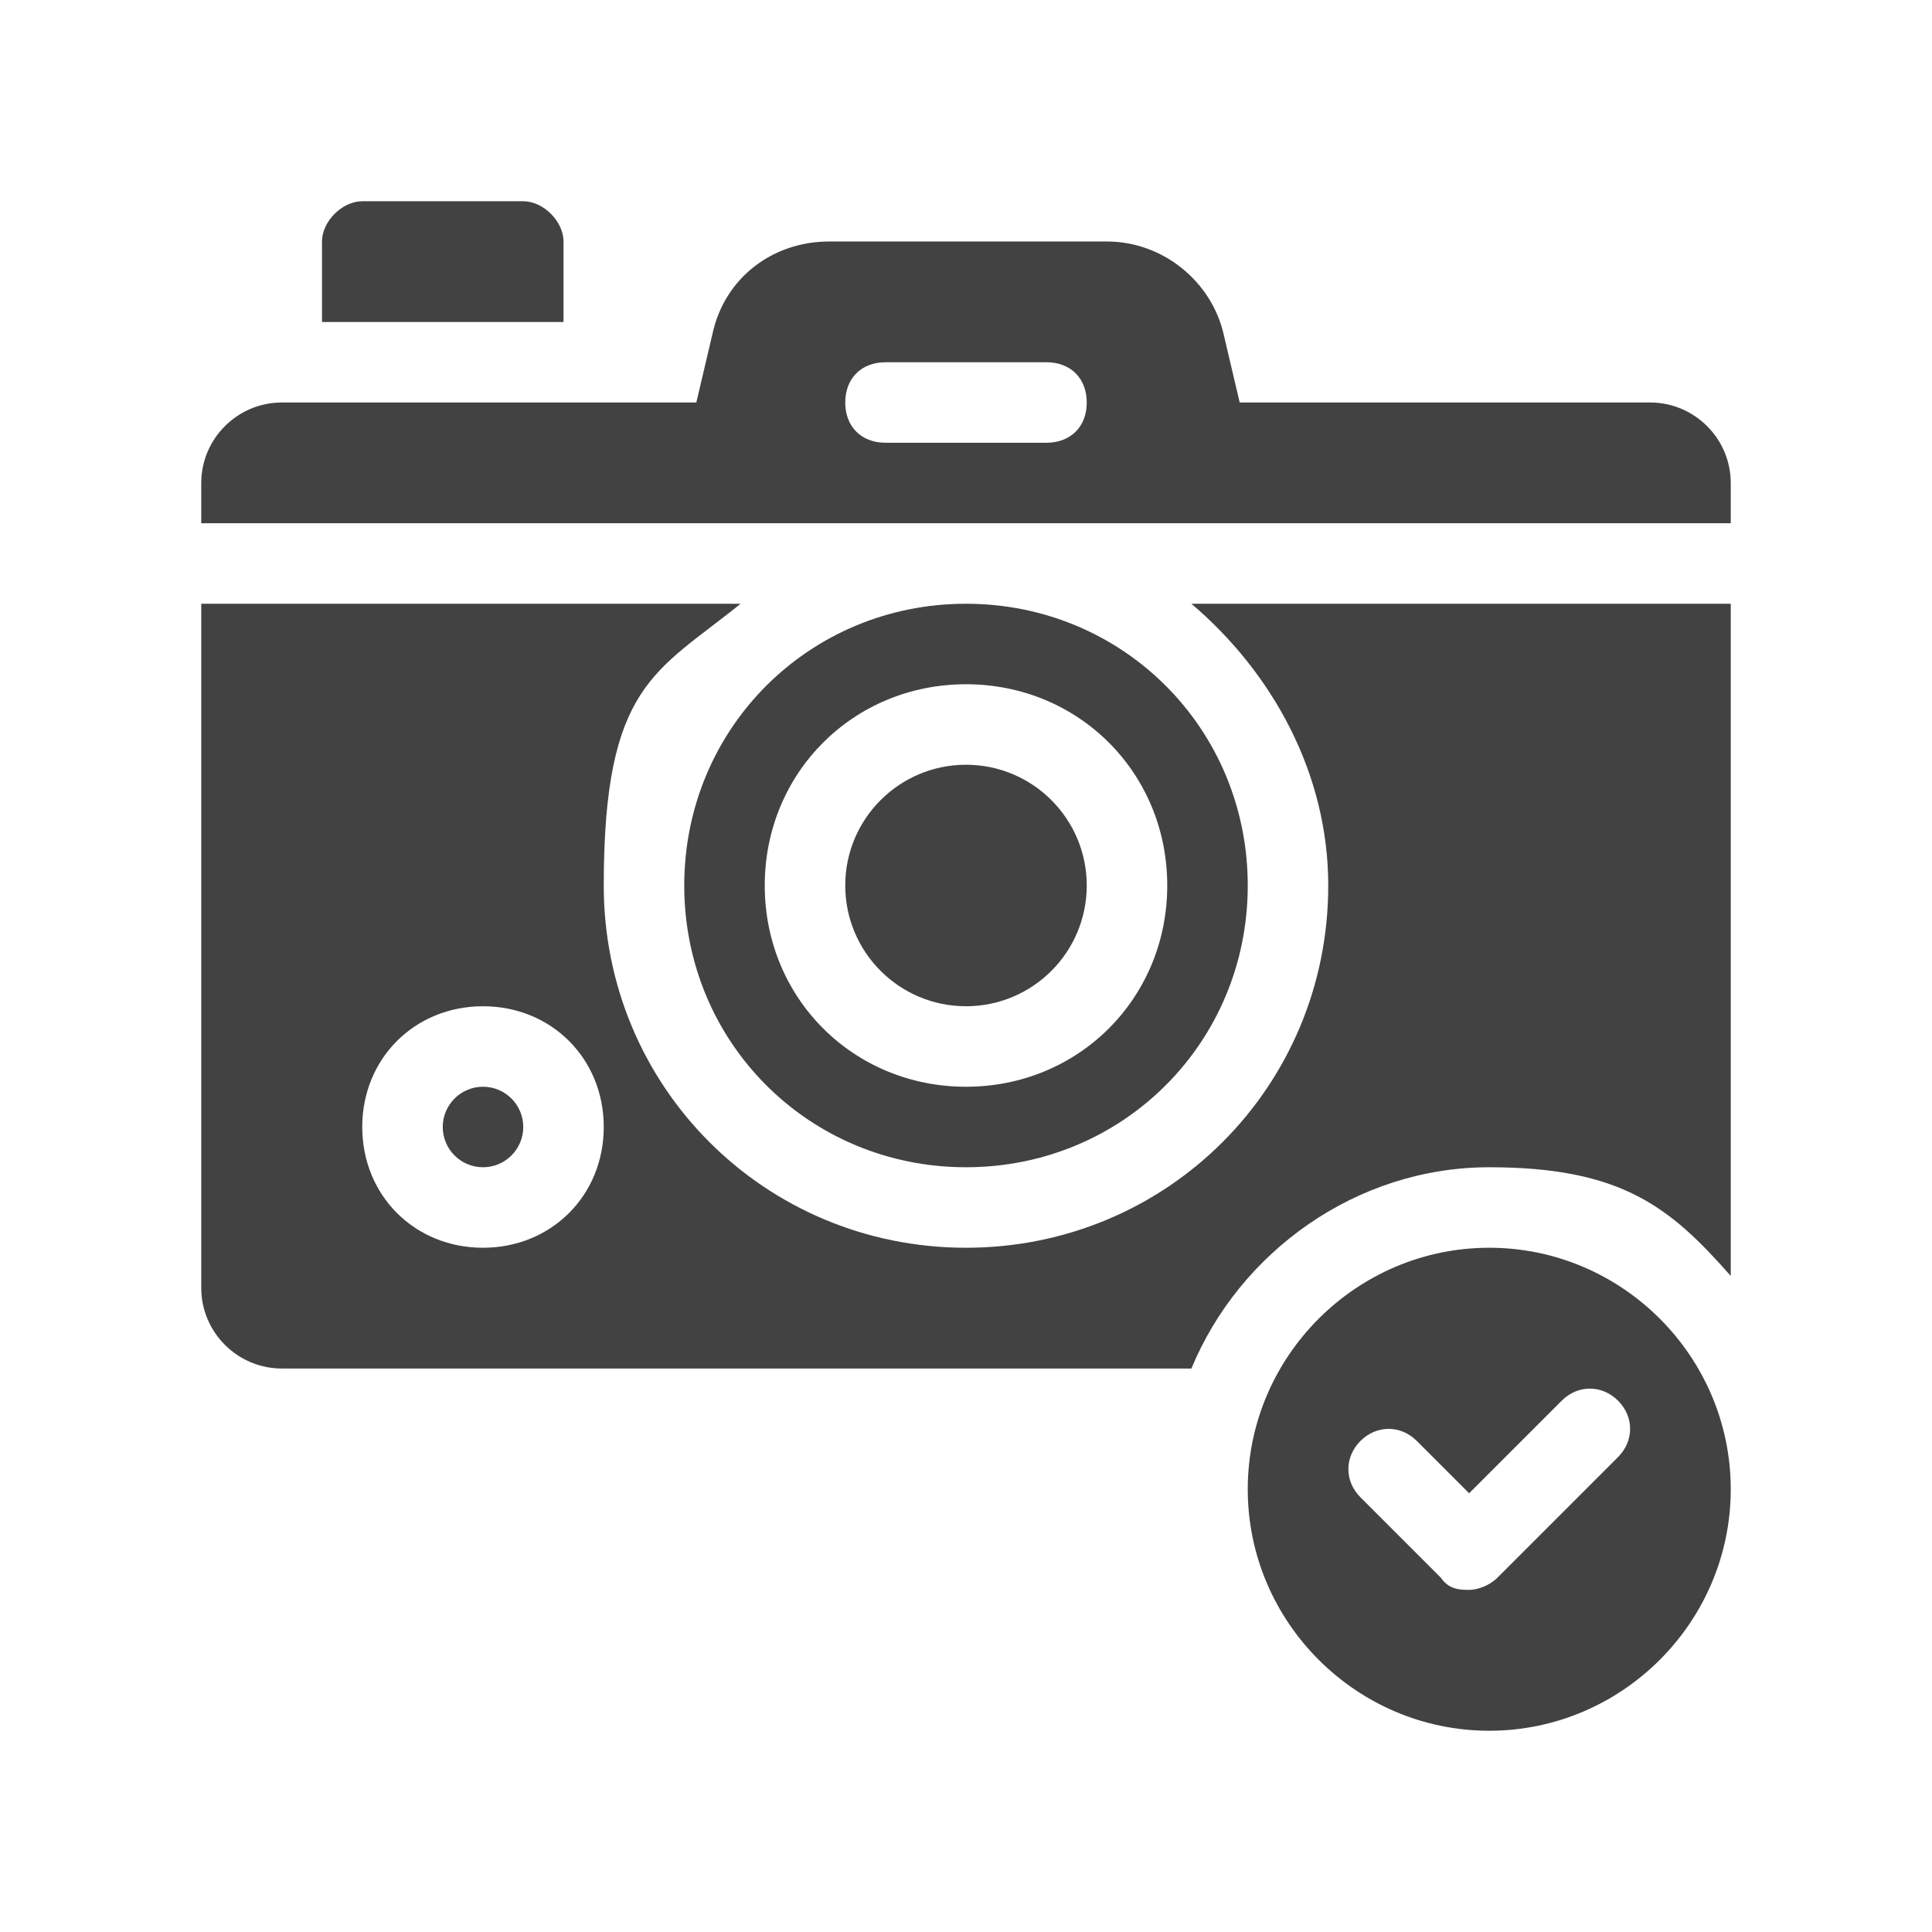
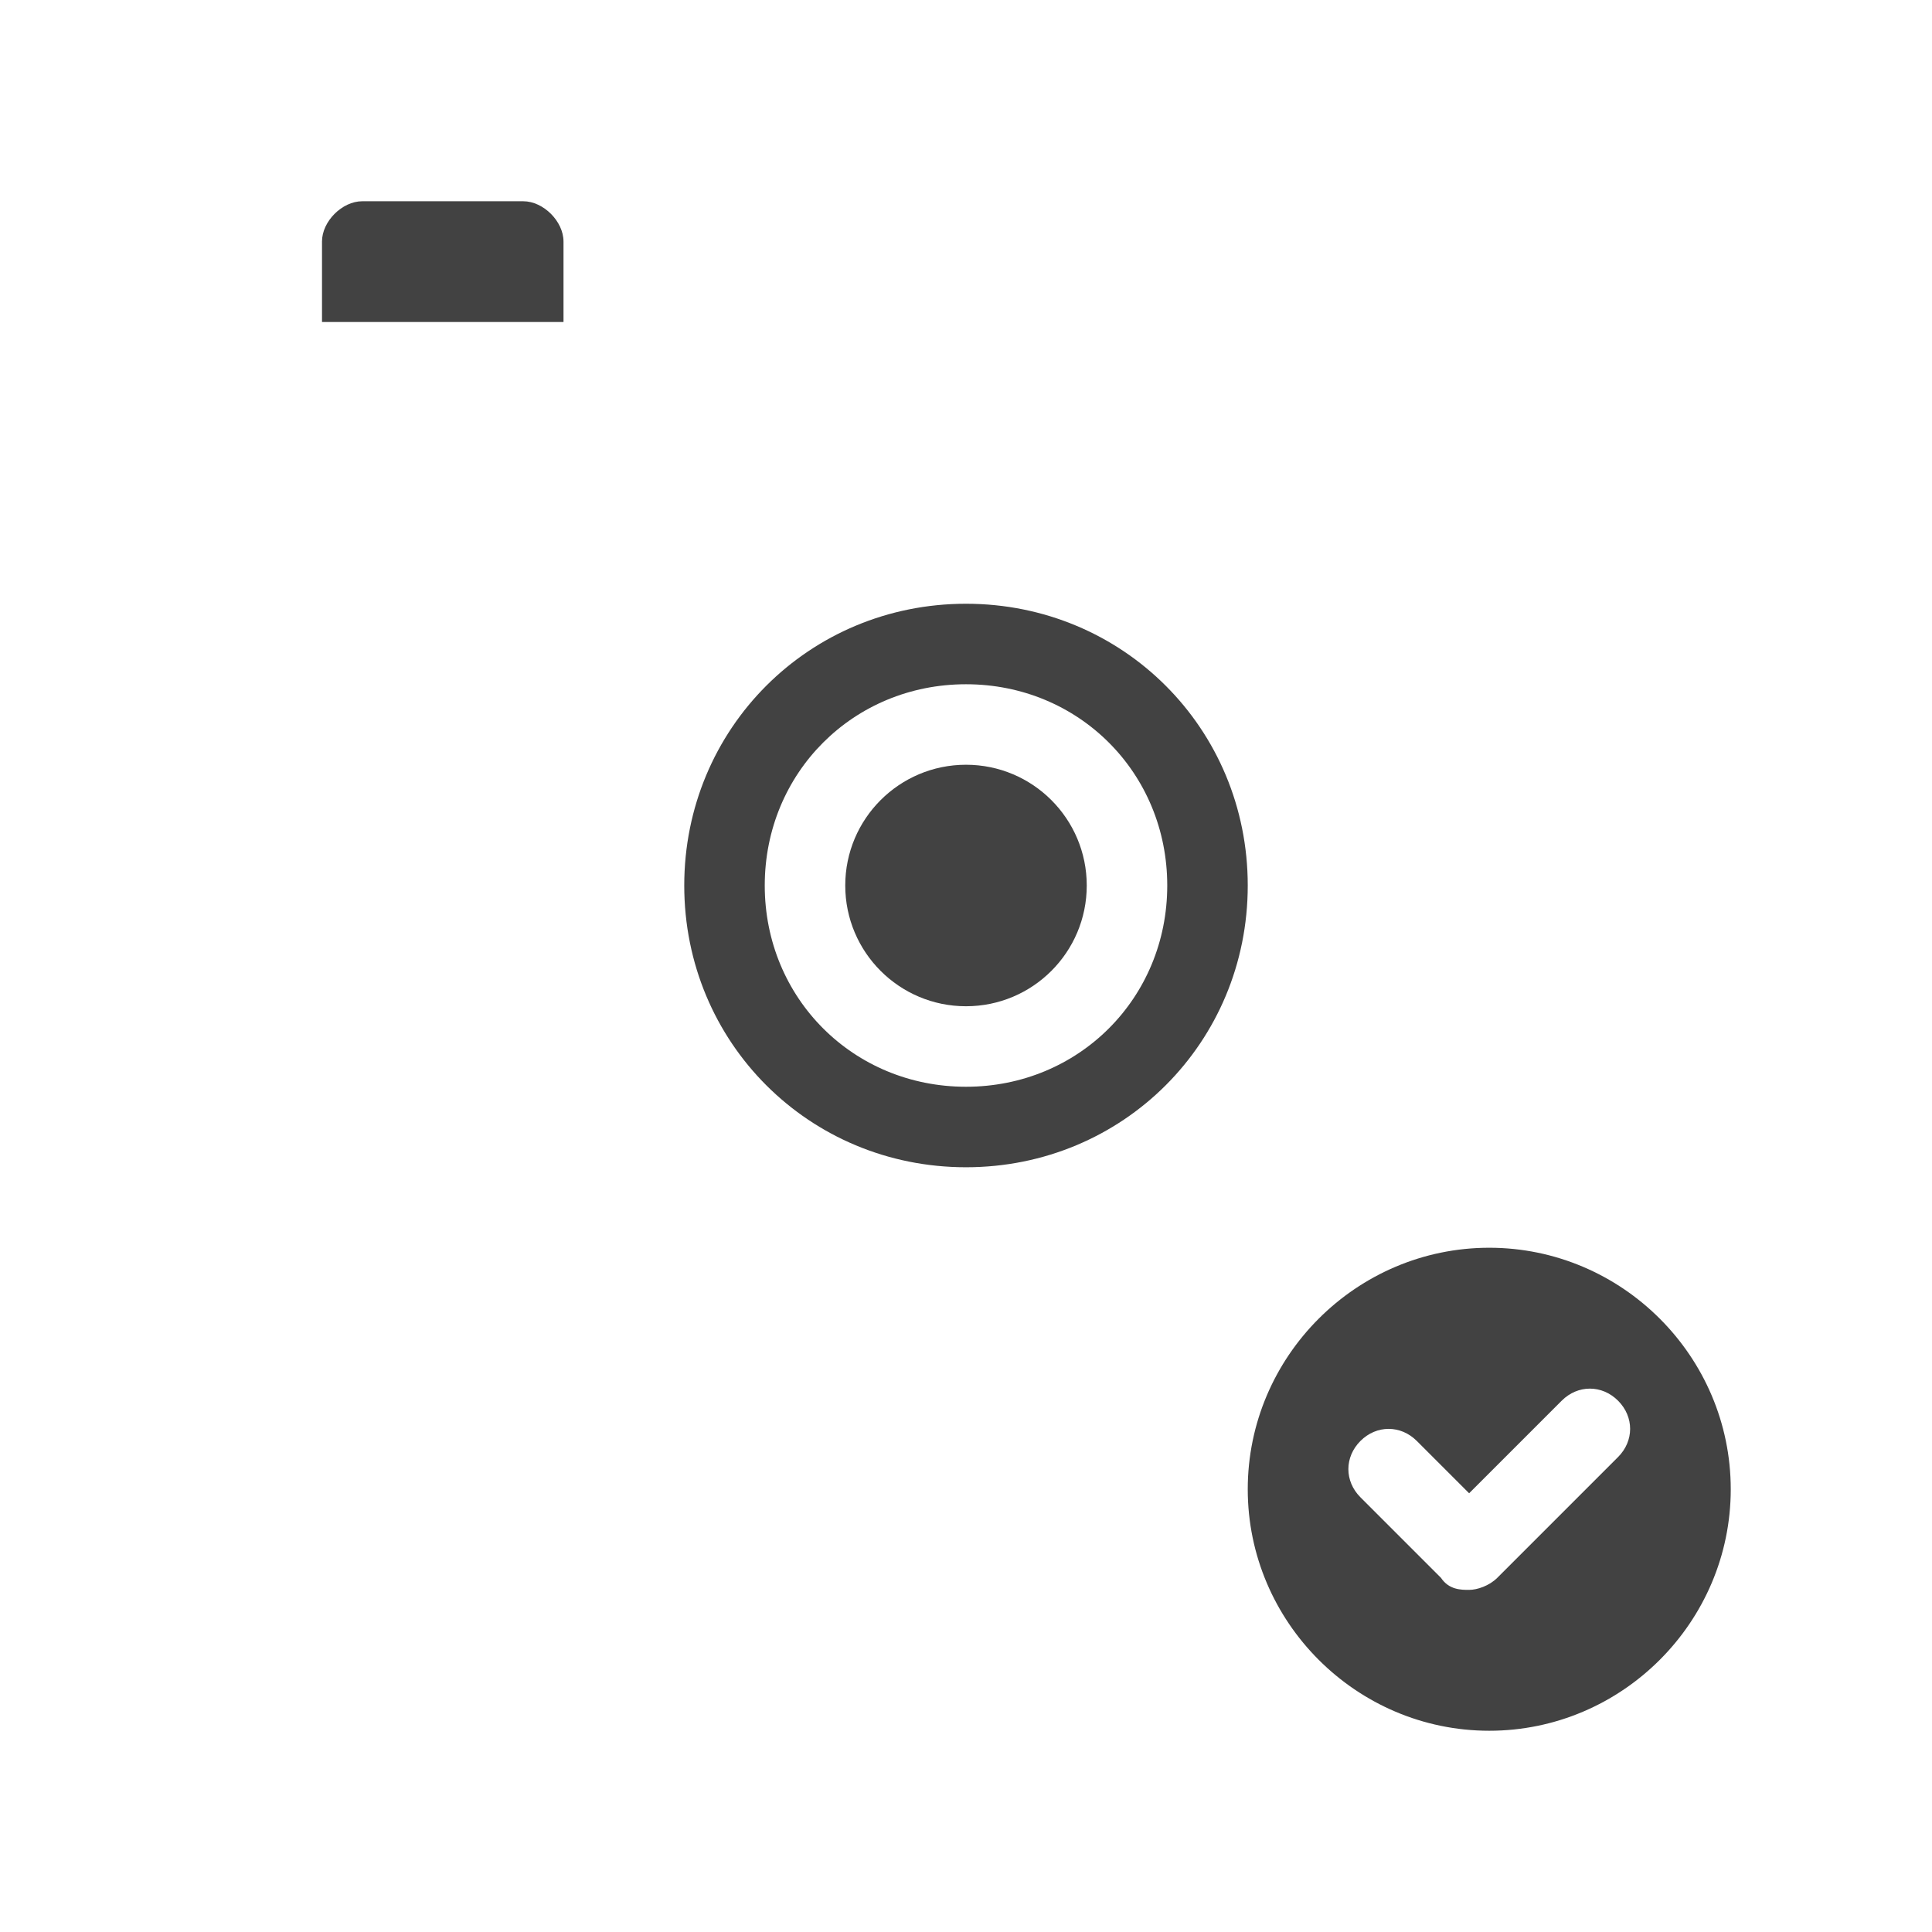
<svg xmlns="http://www.w3.org/2000/svg" version="1.1" viewBox="0 0 48 48">
  <defs>
    <style>
      .cls-1 {
        fill: #424242;
      }
    </style>
  </defs>
  <g>
    <g id="uuid-f7e3c289-9cbb-4a5b-9b7e-78061a9ea55d">
      <path class="cls-1" d="M37,31c-3.3,0-6,2.7-6,6s2.7,6,6,6,6-2.7,6-6-2.7-6-6-6ZM40.2,36.2l-3,3c-.2.2-.5.3-.7.3s-.5,0-.7-.3l-2-2c-.4-.4-.4-1,0-1.4s1-.4,1.4,0l1.3,1.3,2.3-2.3c.4-.4,1-.4,1.4,0s.4,1,0,1.4Z" />
      <path class="cls-1" d="M14,6c0-.5-.5-1-1-1h-4c-.5,0-1,.5-1,1v2h6v-2Z" />
      <circle class="cls-1" cx="24" cy="22" r="3" />
-       <path class="cls-1" d="M41,10h-10.2l-.4-1.7c-.3-1.3-1.5-2.3-2.9-2.3h-6.9c-1.4,0-2.6.9-2.9,2.3l-.4,1.7H7c-1.1,0-2,.9-2,2v1h38v-1c0-1.1-.9-2-2-2ZM26,11h-4c-.6,0-1-.4-1-1s.4-1,1-1h4c.6,0,1,.4,1,1s-.4,1-1,1Z" />
      <path class="cls-1" d="M24,29c3.9,0,7-3.1,7-7s-3.1-7-7-7-7,3.1-7,7,3.1,7,7,7ZM24,17c2.8,0,5,2.2,5,5s-2.2,5-5,5-5-2.2-5-5,2.2-5,5-5Z" />
-       <path class="cls-1" d="M33,22c0,5-4,9-9,9s-9-4-9-9,1.3-5.3,3.4-7H5v17c0,1.1.9,2,2,2h22.6c1.2-2.9,4.1-5,7.4-5s4.5,1,6,2.7V15h-13.4c2,1.7,3.4,4.2,3.4,7ZM12,31c-1.7,0-3-1.3-3-3s1.3-3,3-3,3,1.3,3,3-1.3,3-3,3Z" />
-       <circle class="cls-1" cx="12" cy="28" r="1" />
    </g>
  </g>
</svg>